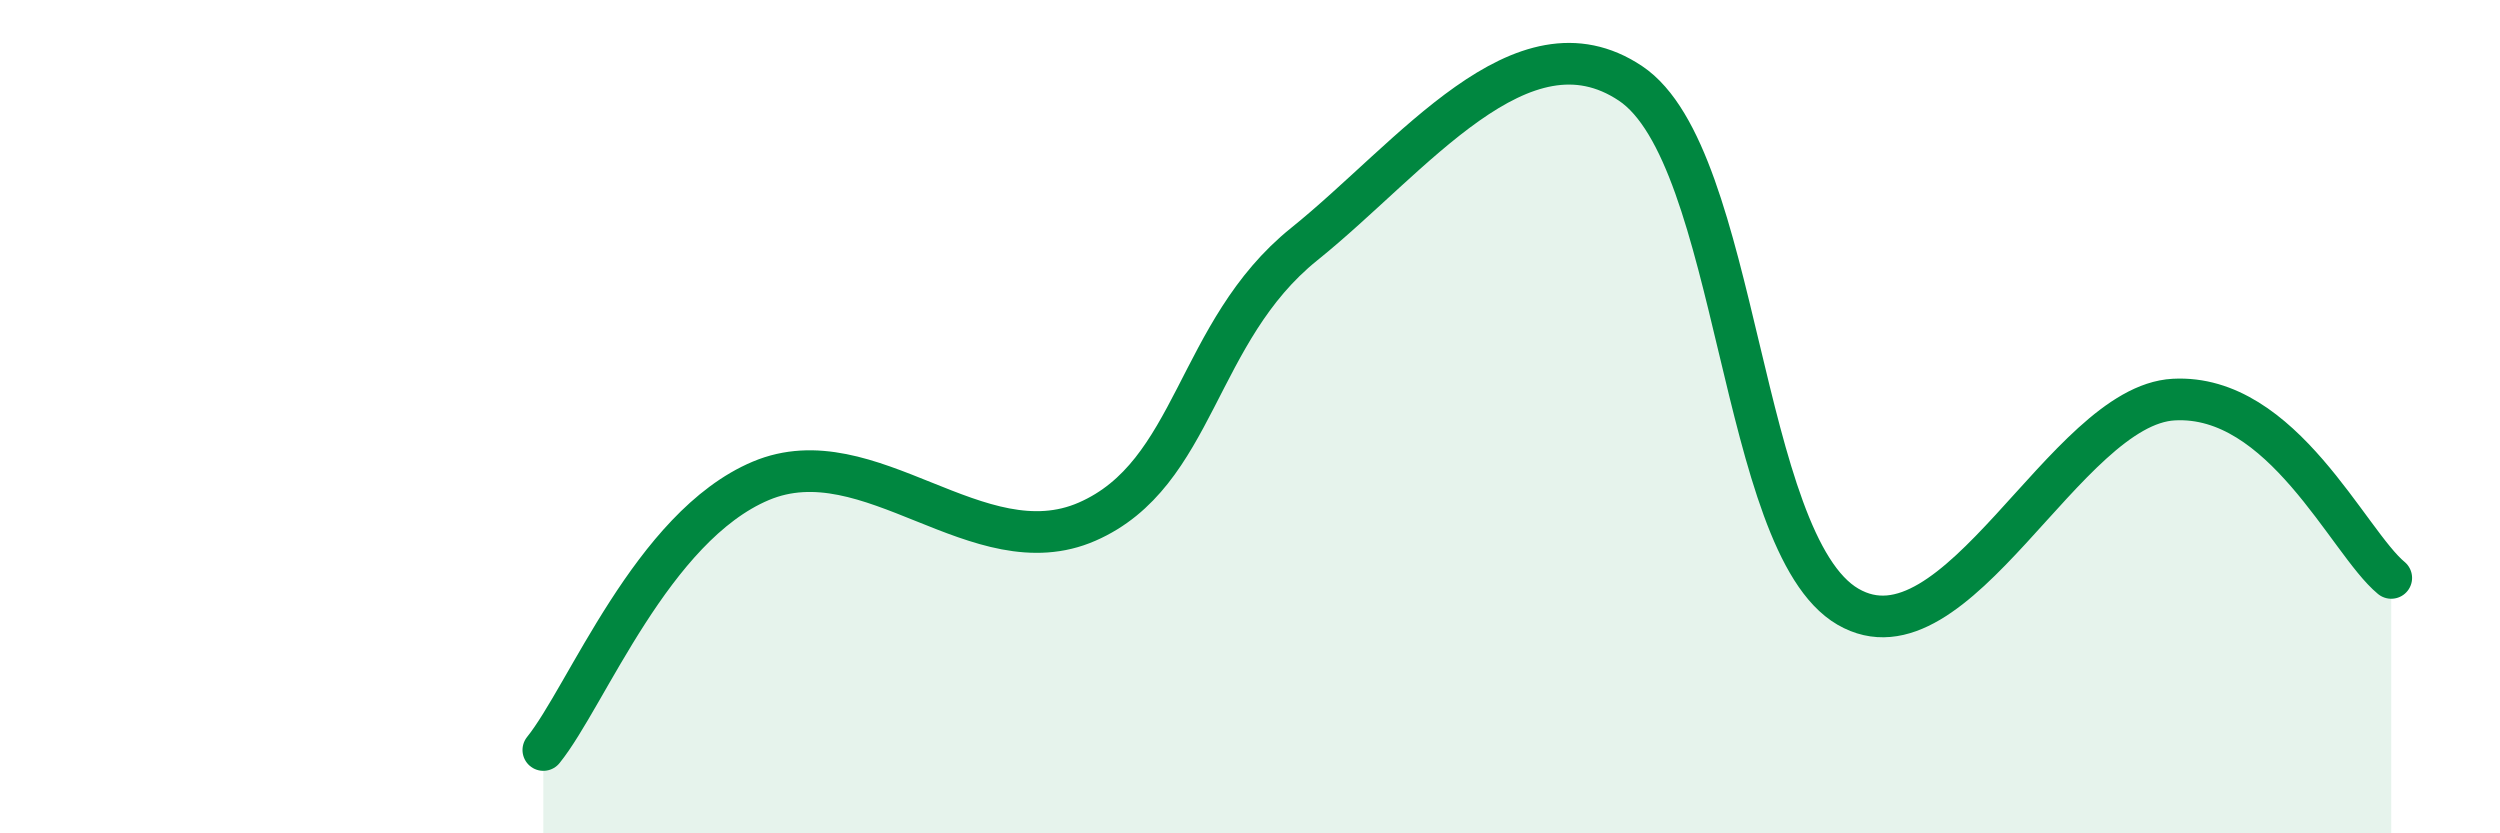
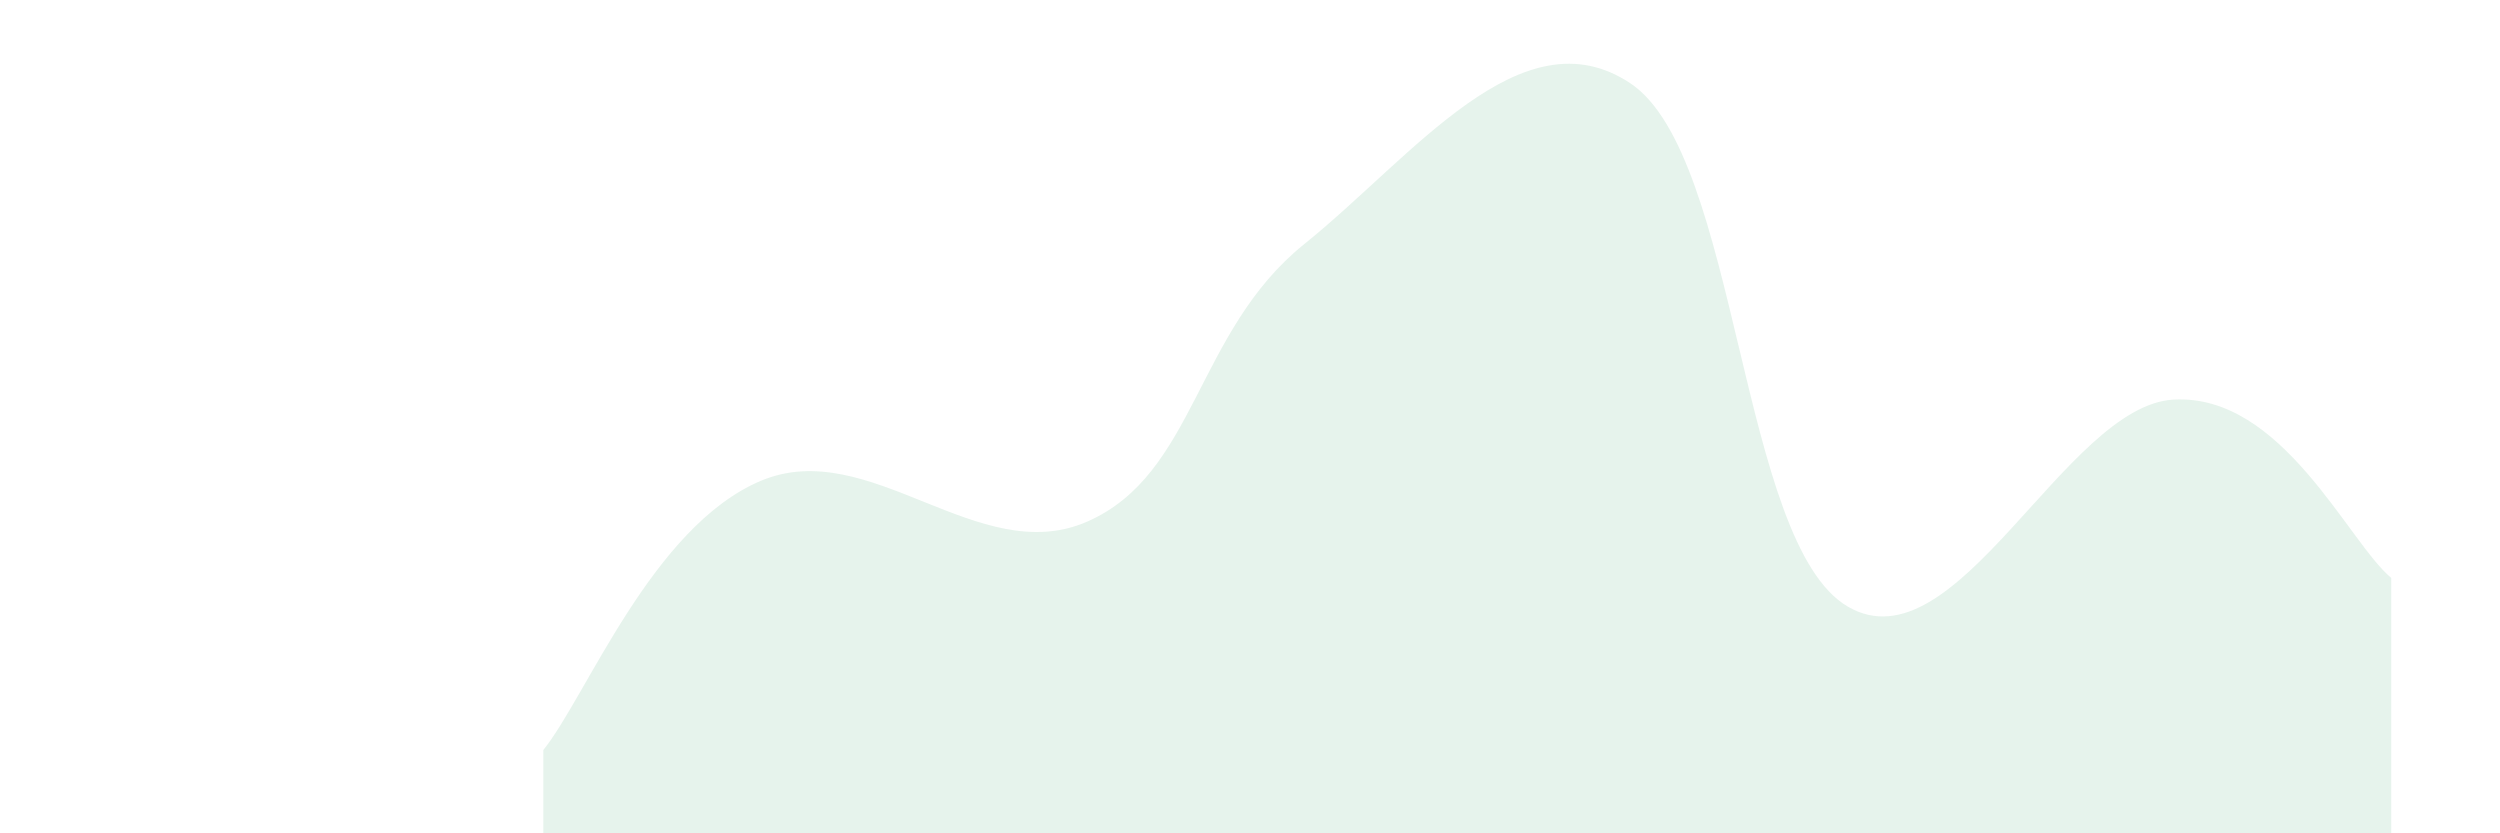
<svg xmlns="http://www.w3.org/2000/svg" width="60" height="20" viewBox="0 0 60 20">
  <path d="M 13.04,18 C 14.08,16.71 15.65,12.64 18.26,11.54 C 20.87,10.44 23.48,13.66 26.09,12.52 C 28.7,11.38 28.69,7.96 31.3,5.86 C 33.91,3.76 36.52,0.26 39.13,2 C 41.74,3.74 41.74,13.04 44.35,14.56 C 46.96,16.08 49.56,9.73 52.17,9.59 C 54.78,9.45 56.35,13.01 57.39,13.87L57.39 20L13.04 20Z" fill="#008740" opacity="0.1" stroke-linecap="round" stroke-linejoin="round" />
-   <path d="M 13.04,18 C 14.08,16.71 15.65,12.64 18.26,11.54 C 20.87,10.44 23.48,13.66 26.09,12.52 C 28.7,11.38 28.69,7.96 31.3,5.86 C 33.91,3.76 36.52,0.26 39.13,2 C 41.74,3.74 41.74,13.04 44.35,14.56 C 46.96,16.08 49.56,9.73 52.17,9.59 C 54.78,9.45 56.35,13.01 57.39,13.87" stroke="#008740" stroke-width="1" fill="none" stroke-linecap="round" stroke-linejoin="round" />
</svg>